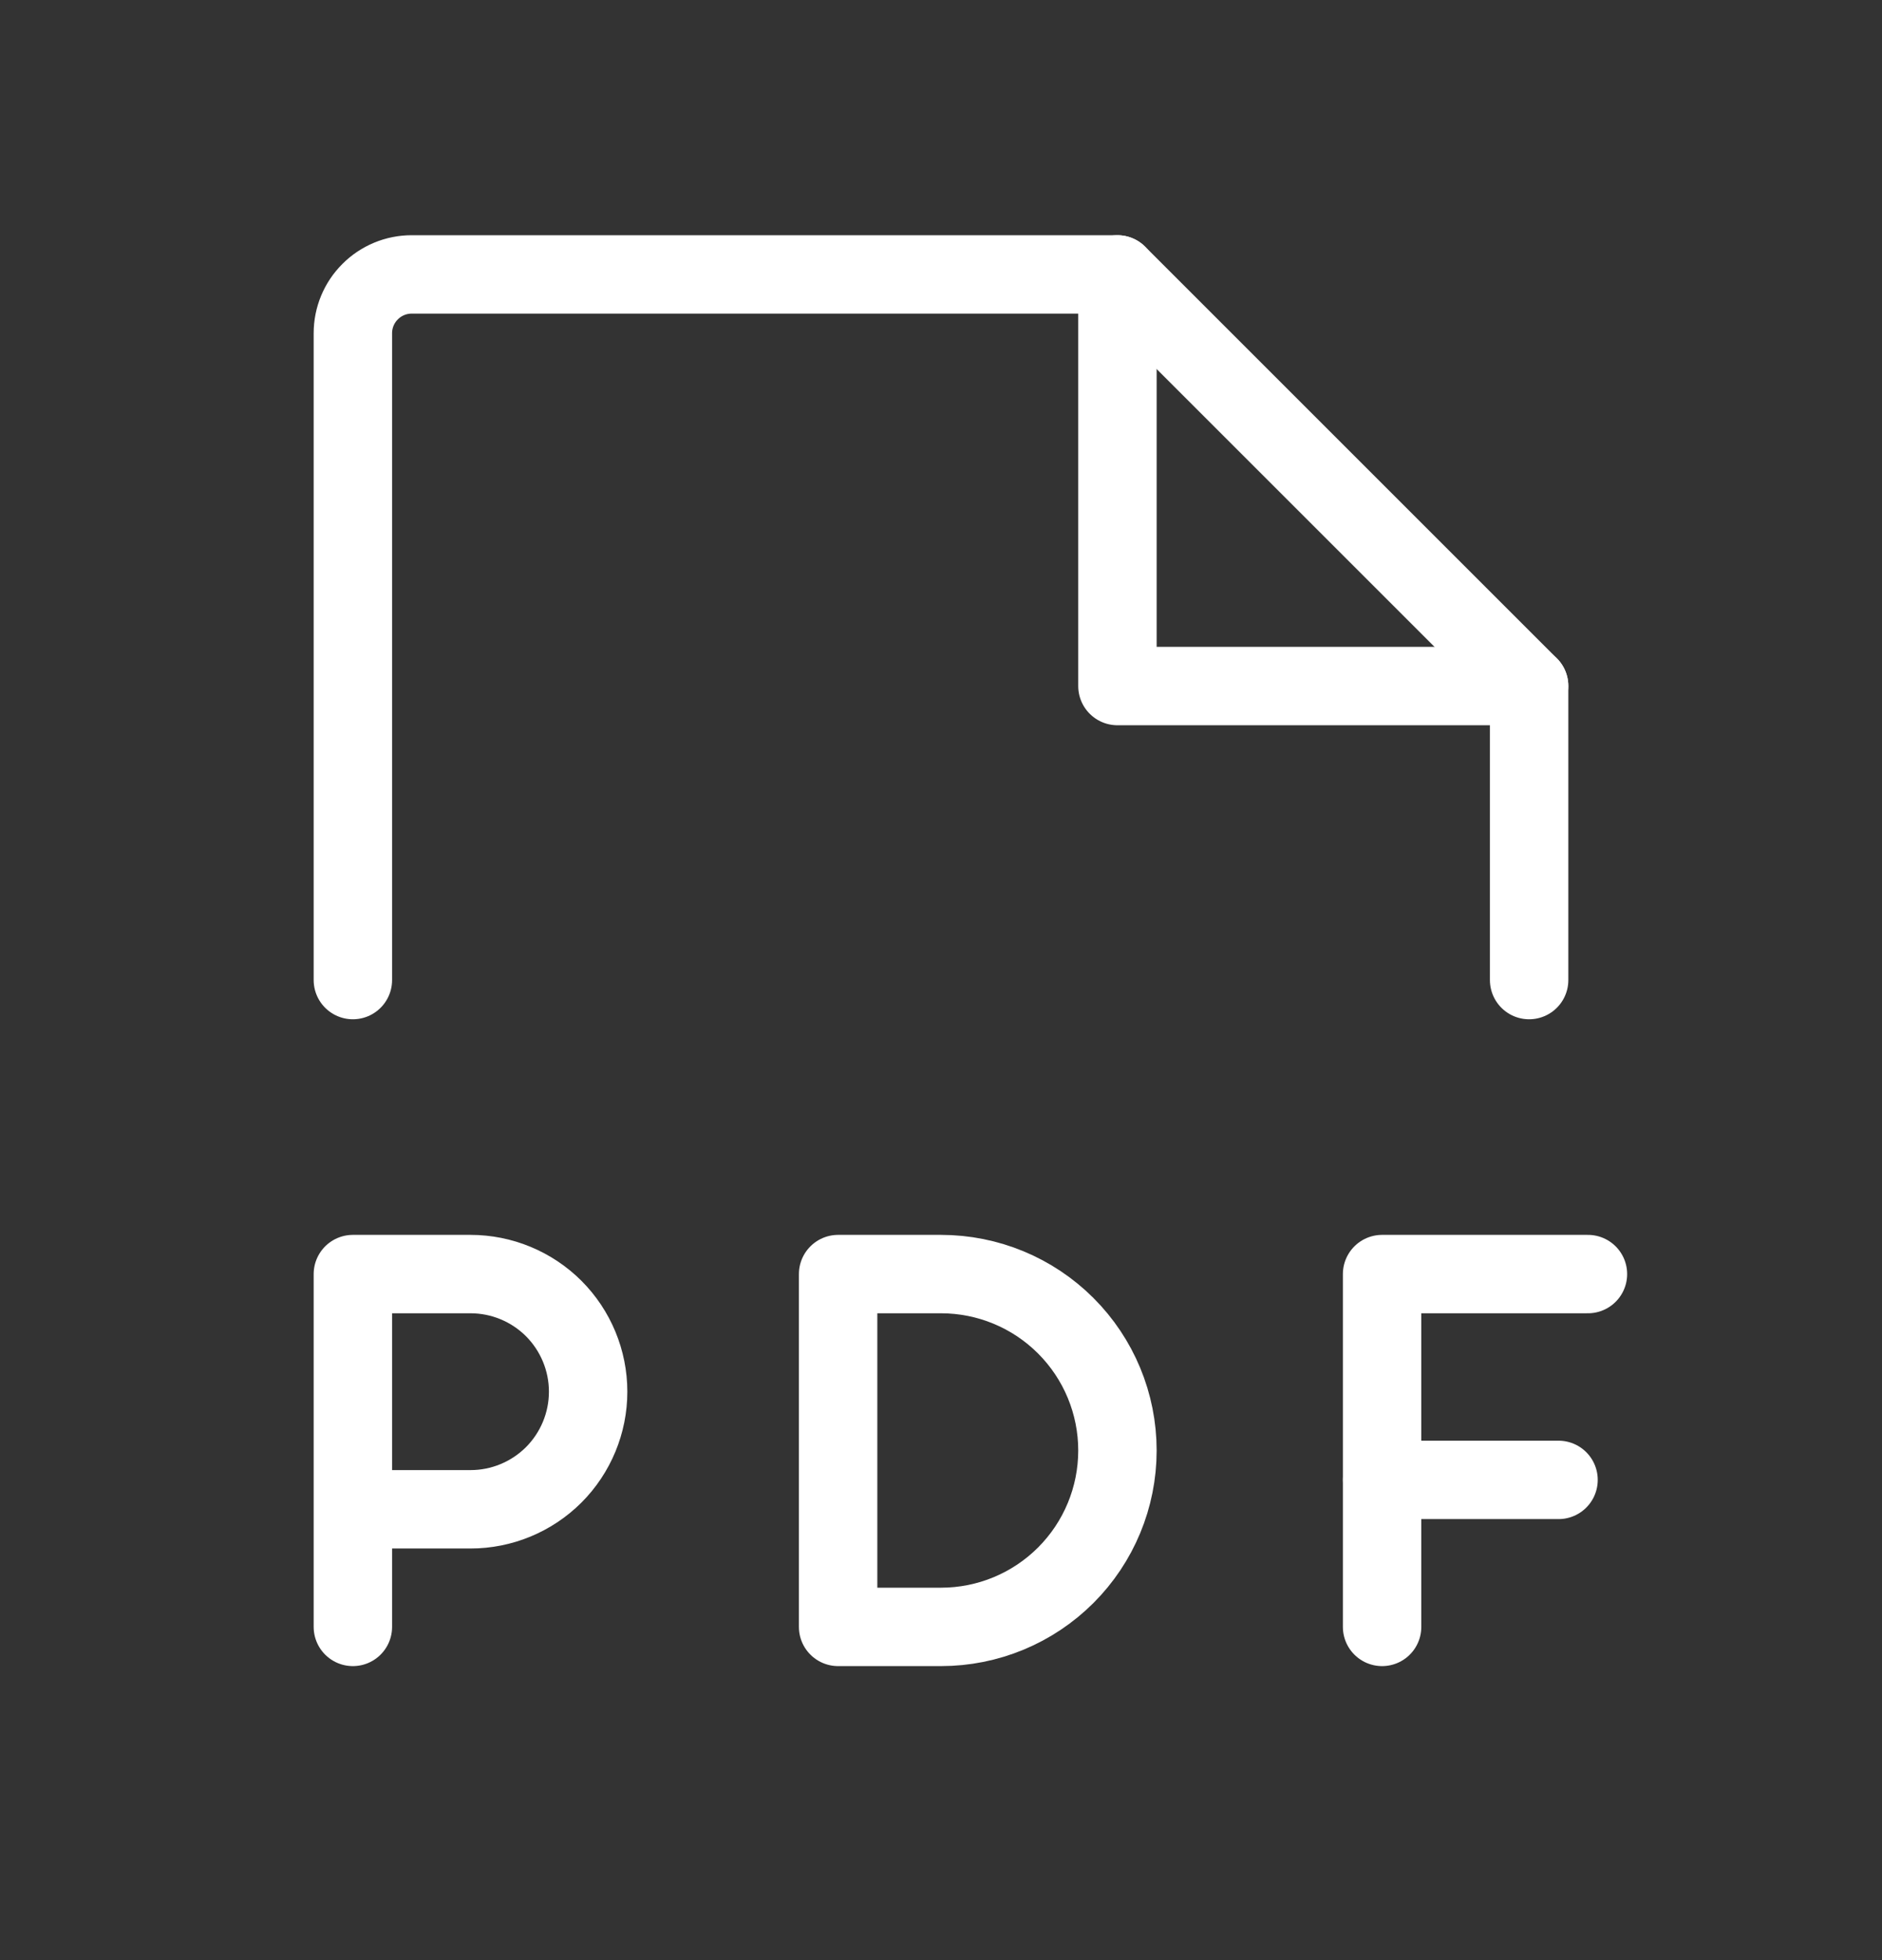
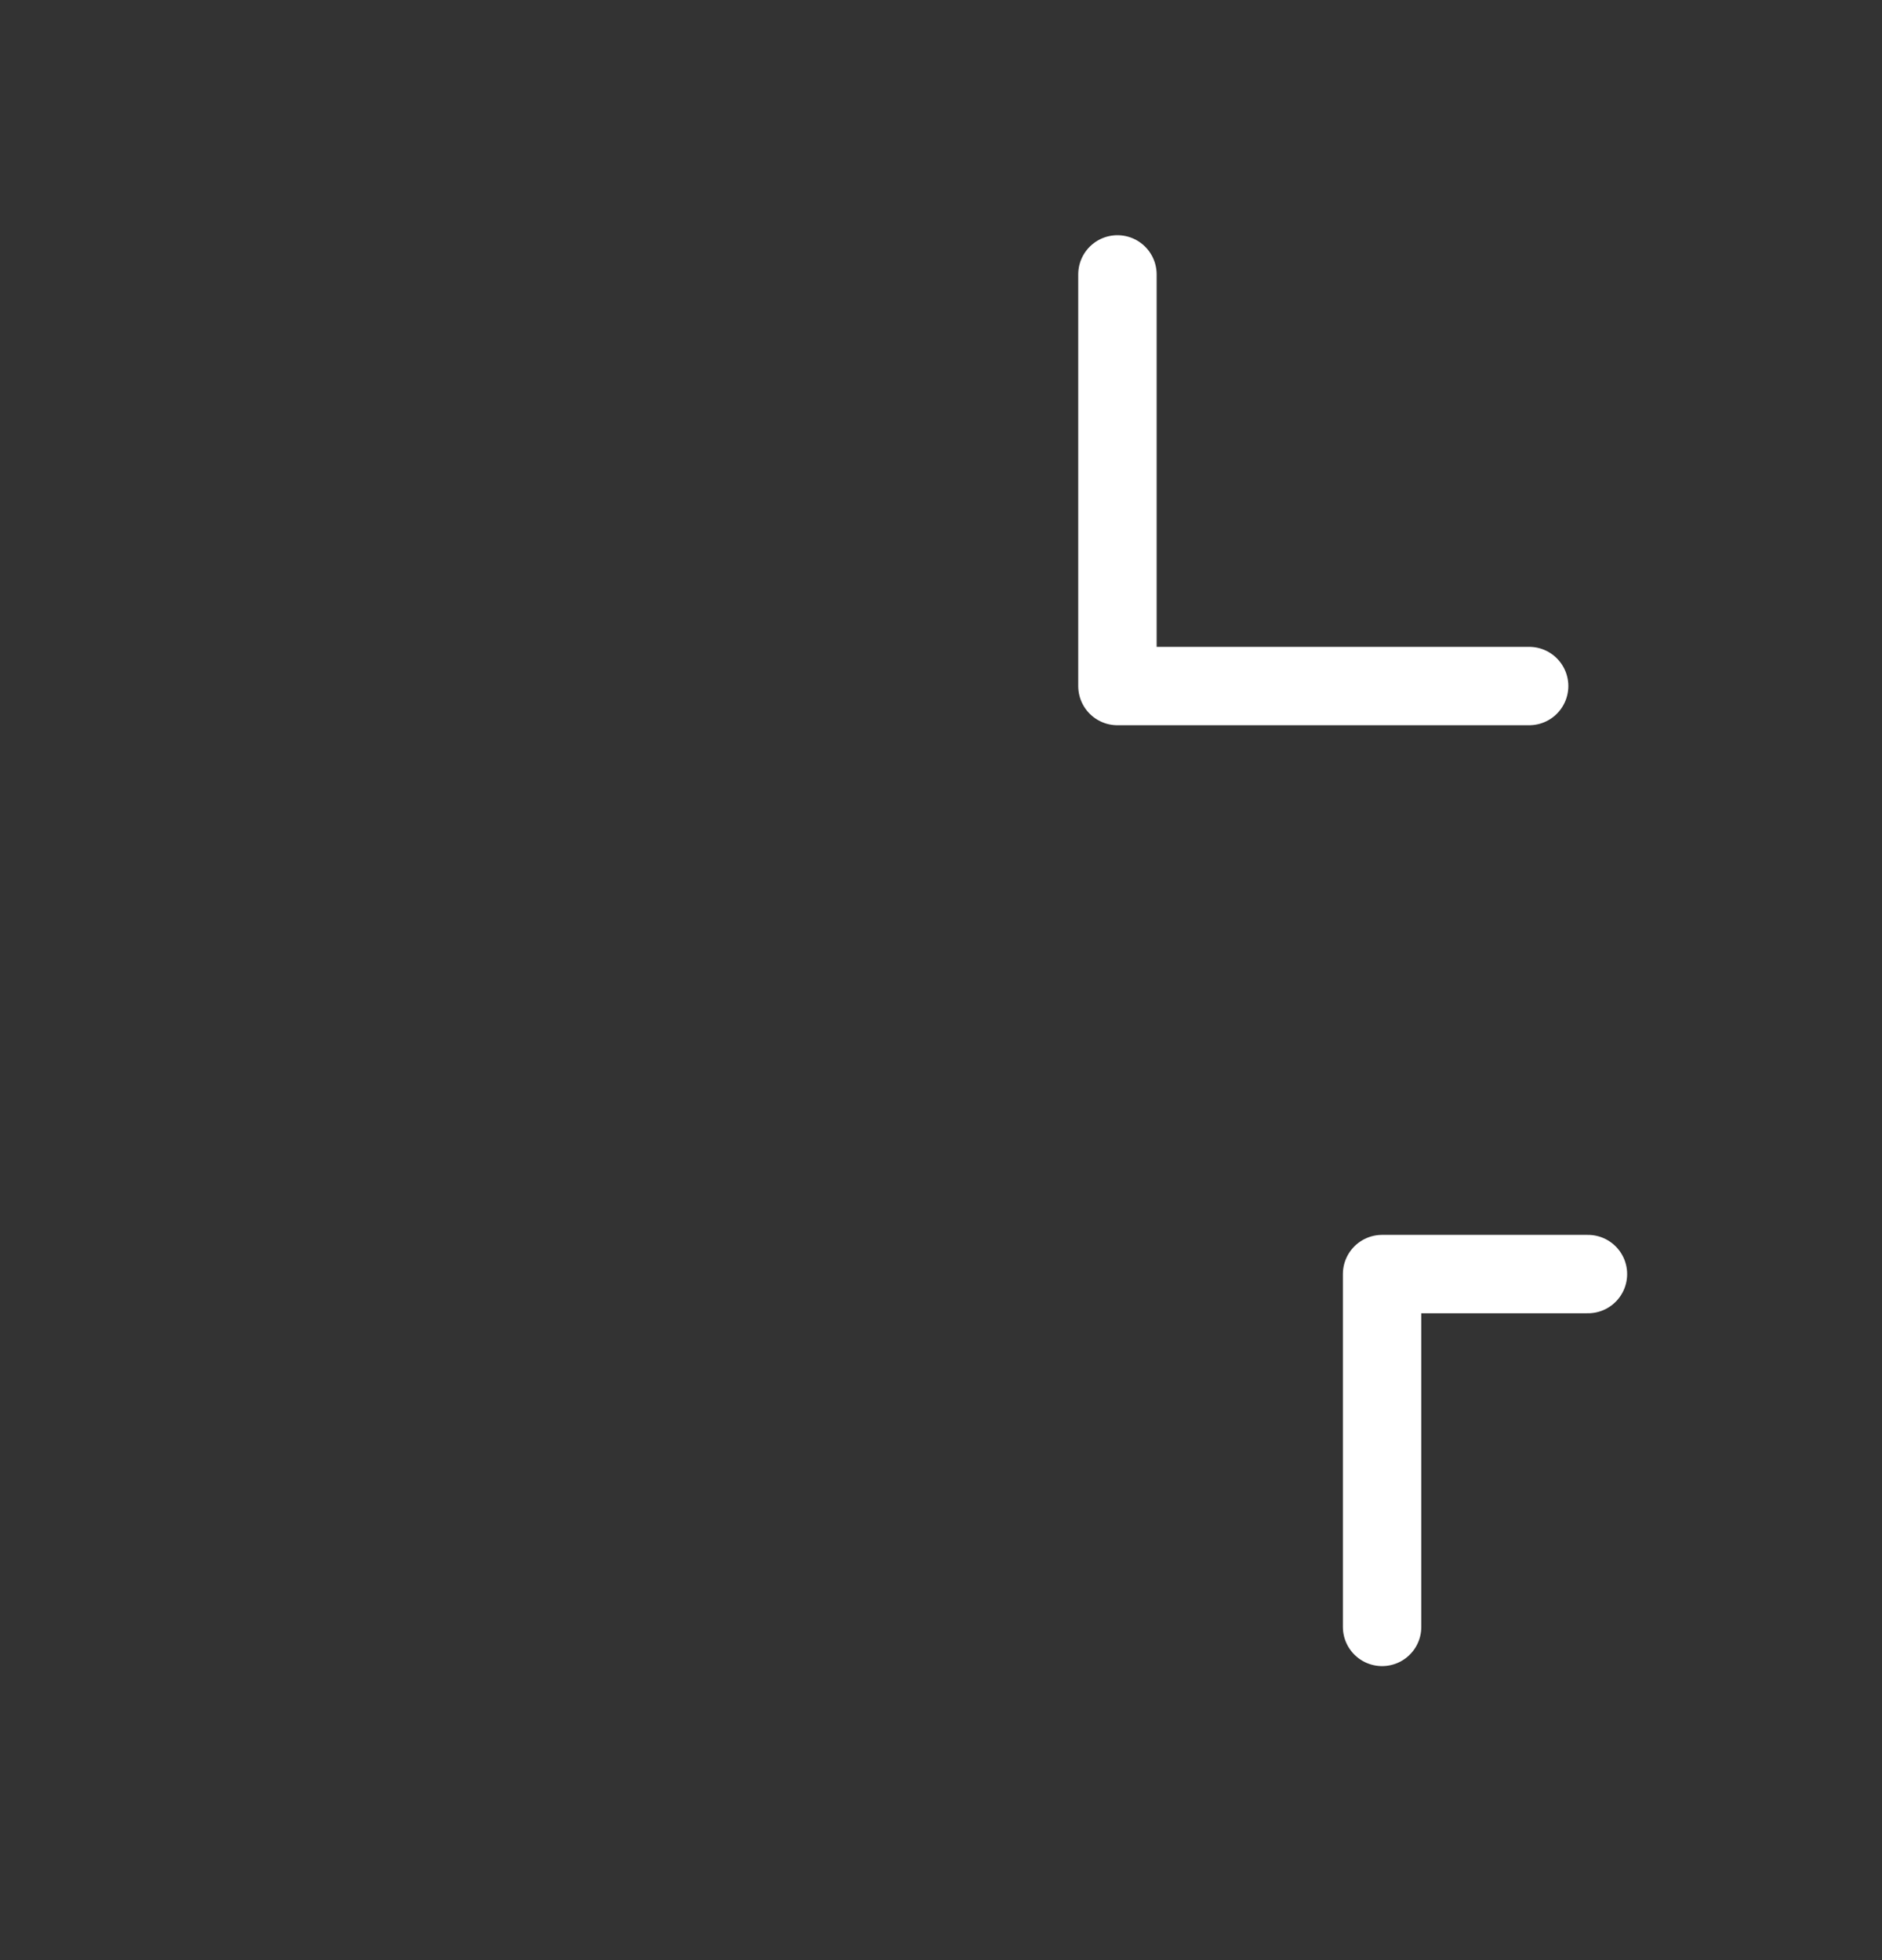
<svg xmlns="http://www.w3.org/2000/svg" width="24" height="25" viewBox="0 0 24 25" fill="none">
  <rect x="0" y="0" width="24" height="25" fill="#333333" stroke="none" />
-   <path d="M4.5 12.5V4.25C4.5 4.051 4.579 3.86 4.72 3.72C4.86 3.579 5.051 3.5 5.25 3.5H14.25L19.5 8.75V12.5" stroke="#fff" style="stroke:#fff;stroke-opacity:1;" stroke-linecap="round" stroke-linejoin="round" />
  <path d="M14.25 3.5V8.75H19.5" stroke="#fff" style="stroke:#fff;stroke-opacity:1;" stroke-linecap="round" stroke-linejoin="round" />
-   <path d="M4.5 19.25H6C6.398 19.25 6.779 19.092 7.061 18.811C7.342 18.529 7.5 18.148 7.5 17.75C7.5 17.352 7.342 16.971 7.061 16.689C6.779 16.408 6.398 16.25 6 16.25H4.5V20.75" stroke="#fff" style="stroke:#fff;stroke-opacity:1;" stroke-linecap="round" stroke-linejoin="round" />
  <path d="M20.25 16.25H17.625V20.75" stroke="#fff" style="stroke:#fff;stroke-opacity:1;" stroke-linecap="round" stroke-linejoin="round" />
-   <path d="M19.875 18.875H17.625" stroke="#fff" style="stroke:#fff;stroke-opacity:1;" stroke-linecap="round" stroke-linejoin="round" />
-   <path d="M12 20.75C12.597 20.75 13.169 20.513 13.591 20.091C14.013 19.669 14.25 19.097 14.25 18.5C14.25 17.903 14.013 17.331 13.591 16.909C13.169 16.487 12.597 16.25 12 16.25H10.688V20.75H12Z" stroke="#fff" style="stroke:#fff;stroke-opacity:1;" stroke-linecap="round" stroke-linejoin="round" />
</svg>